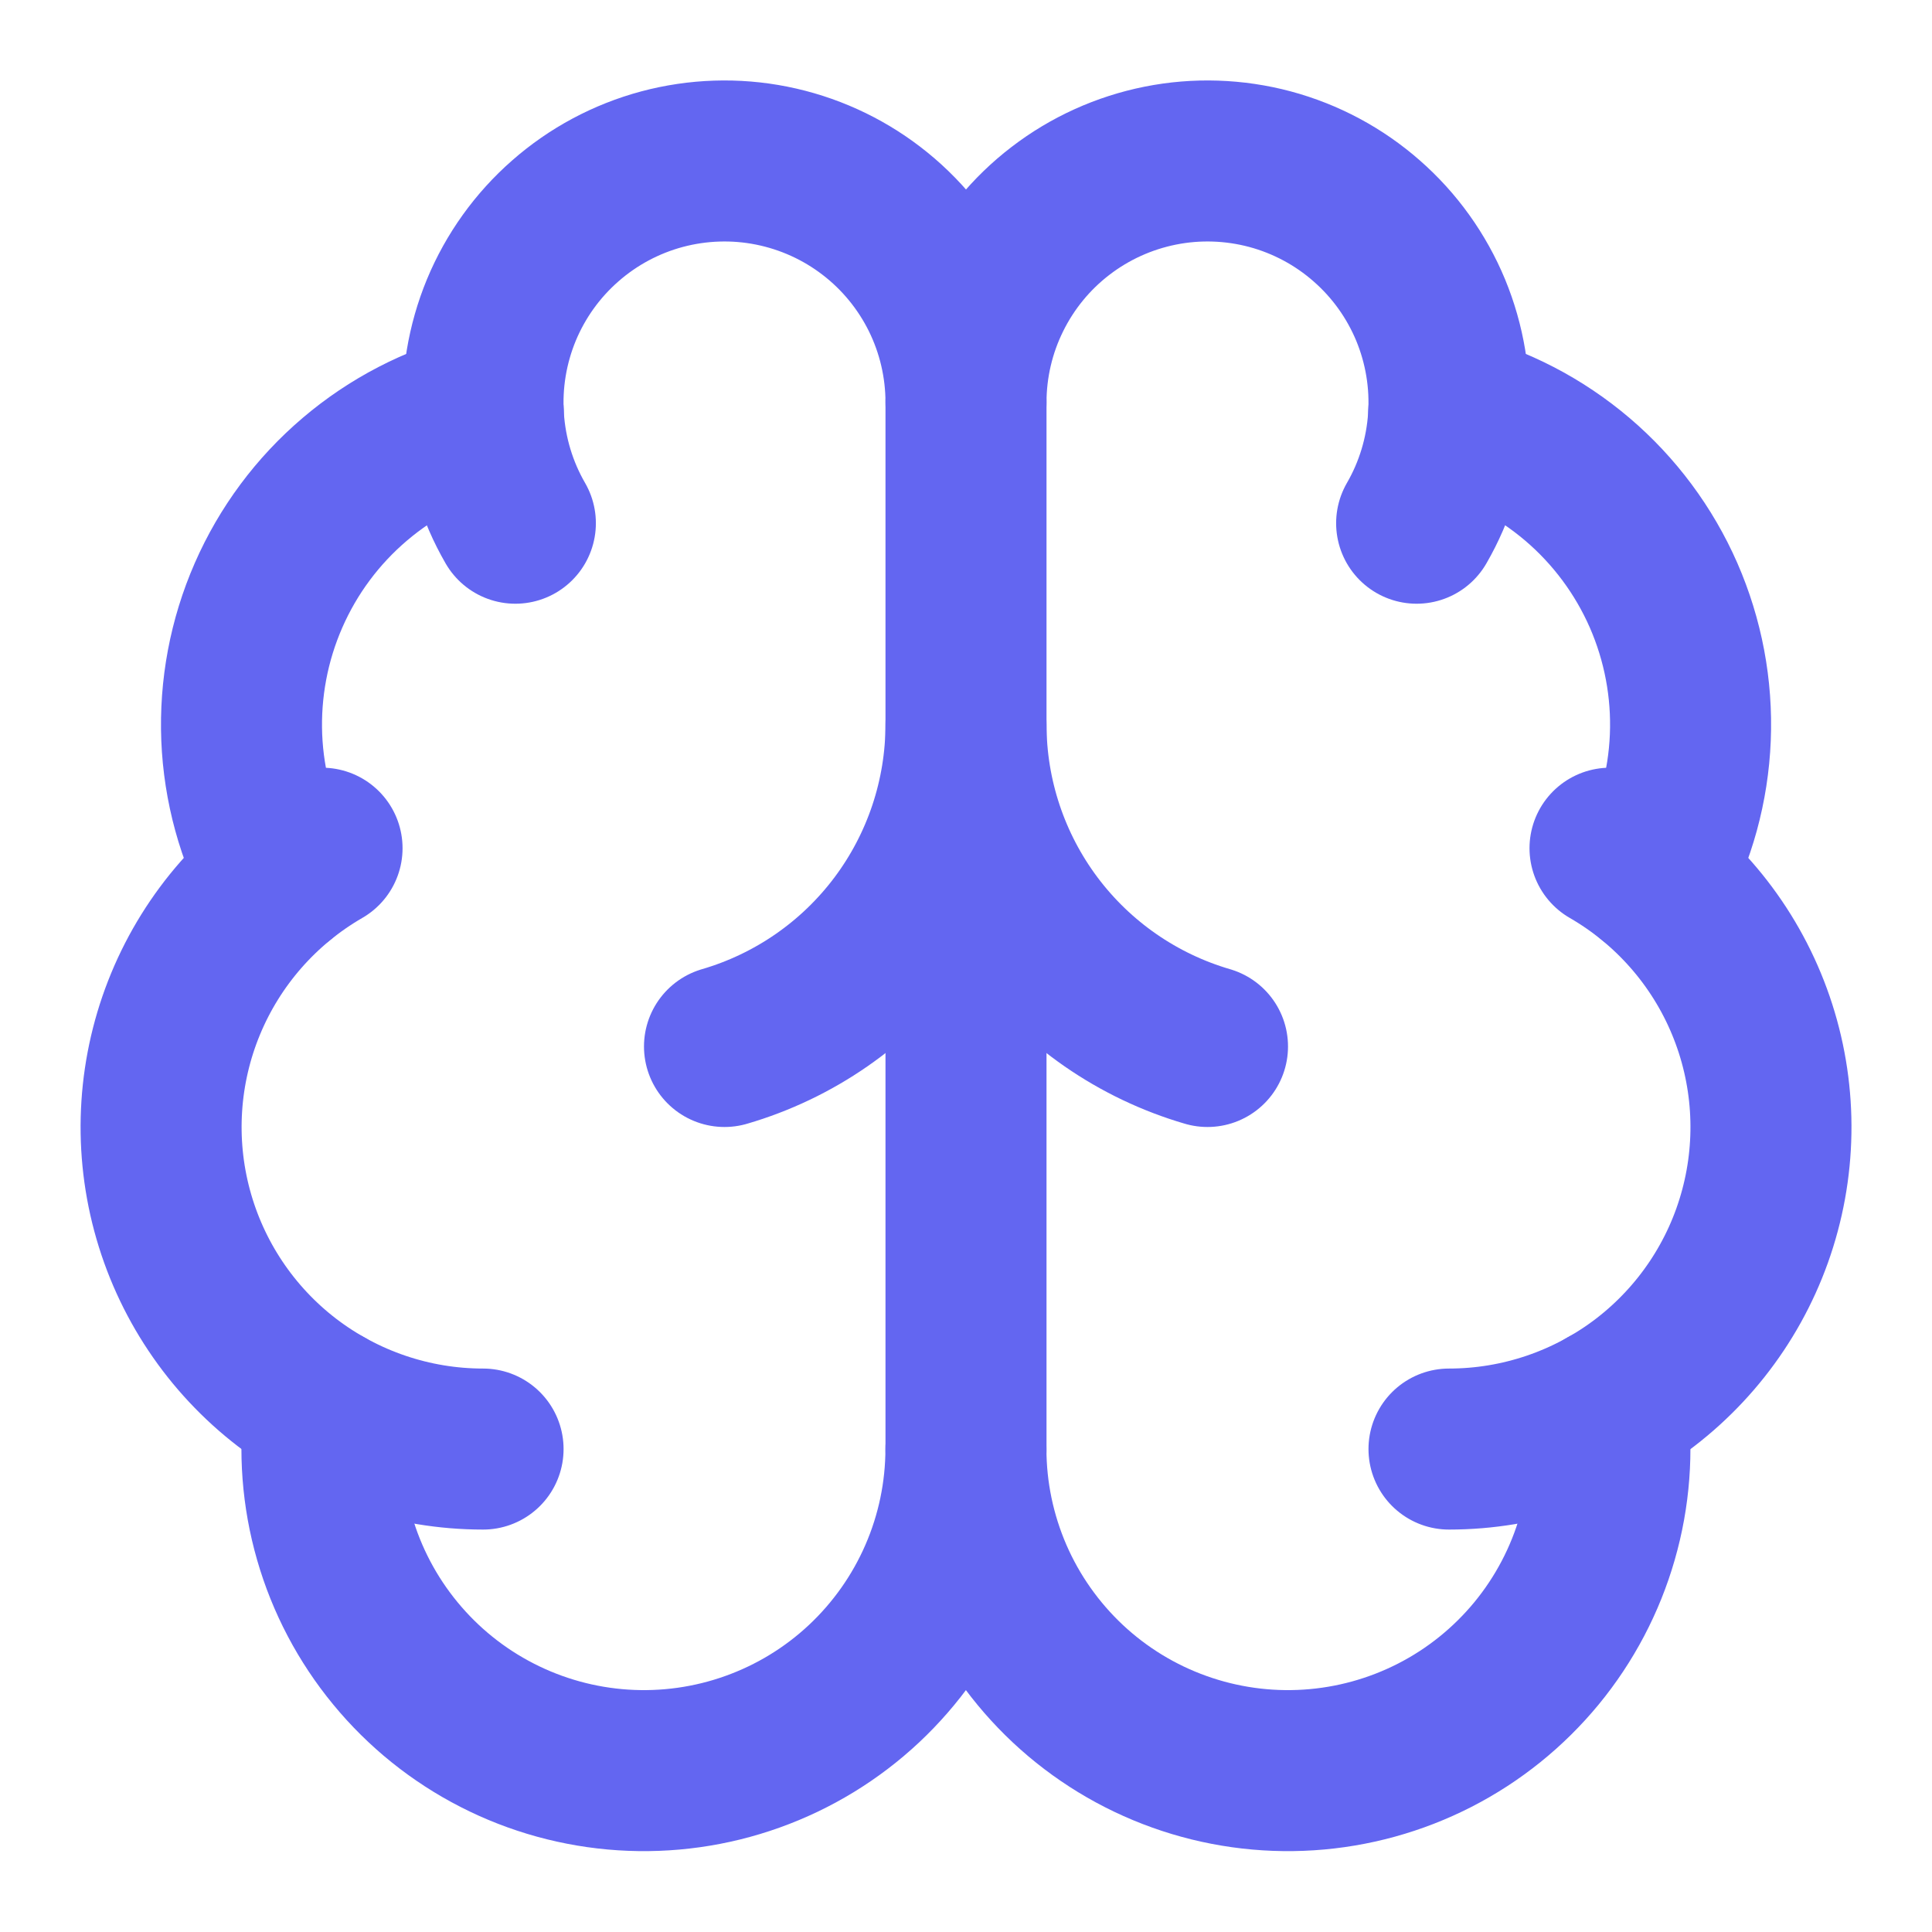
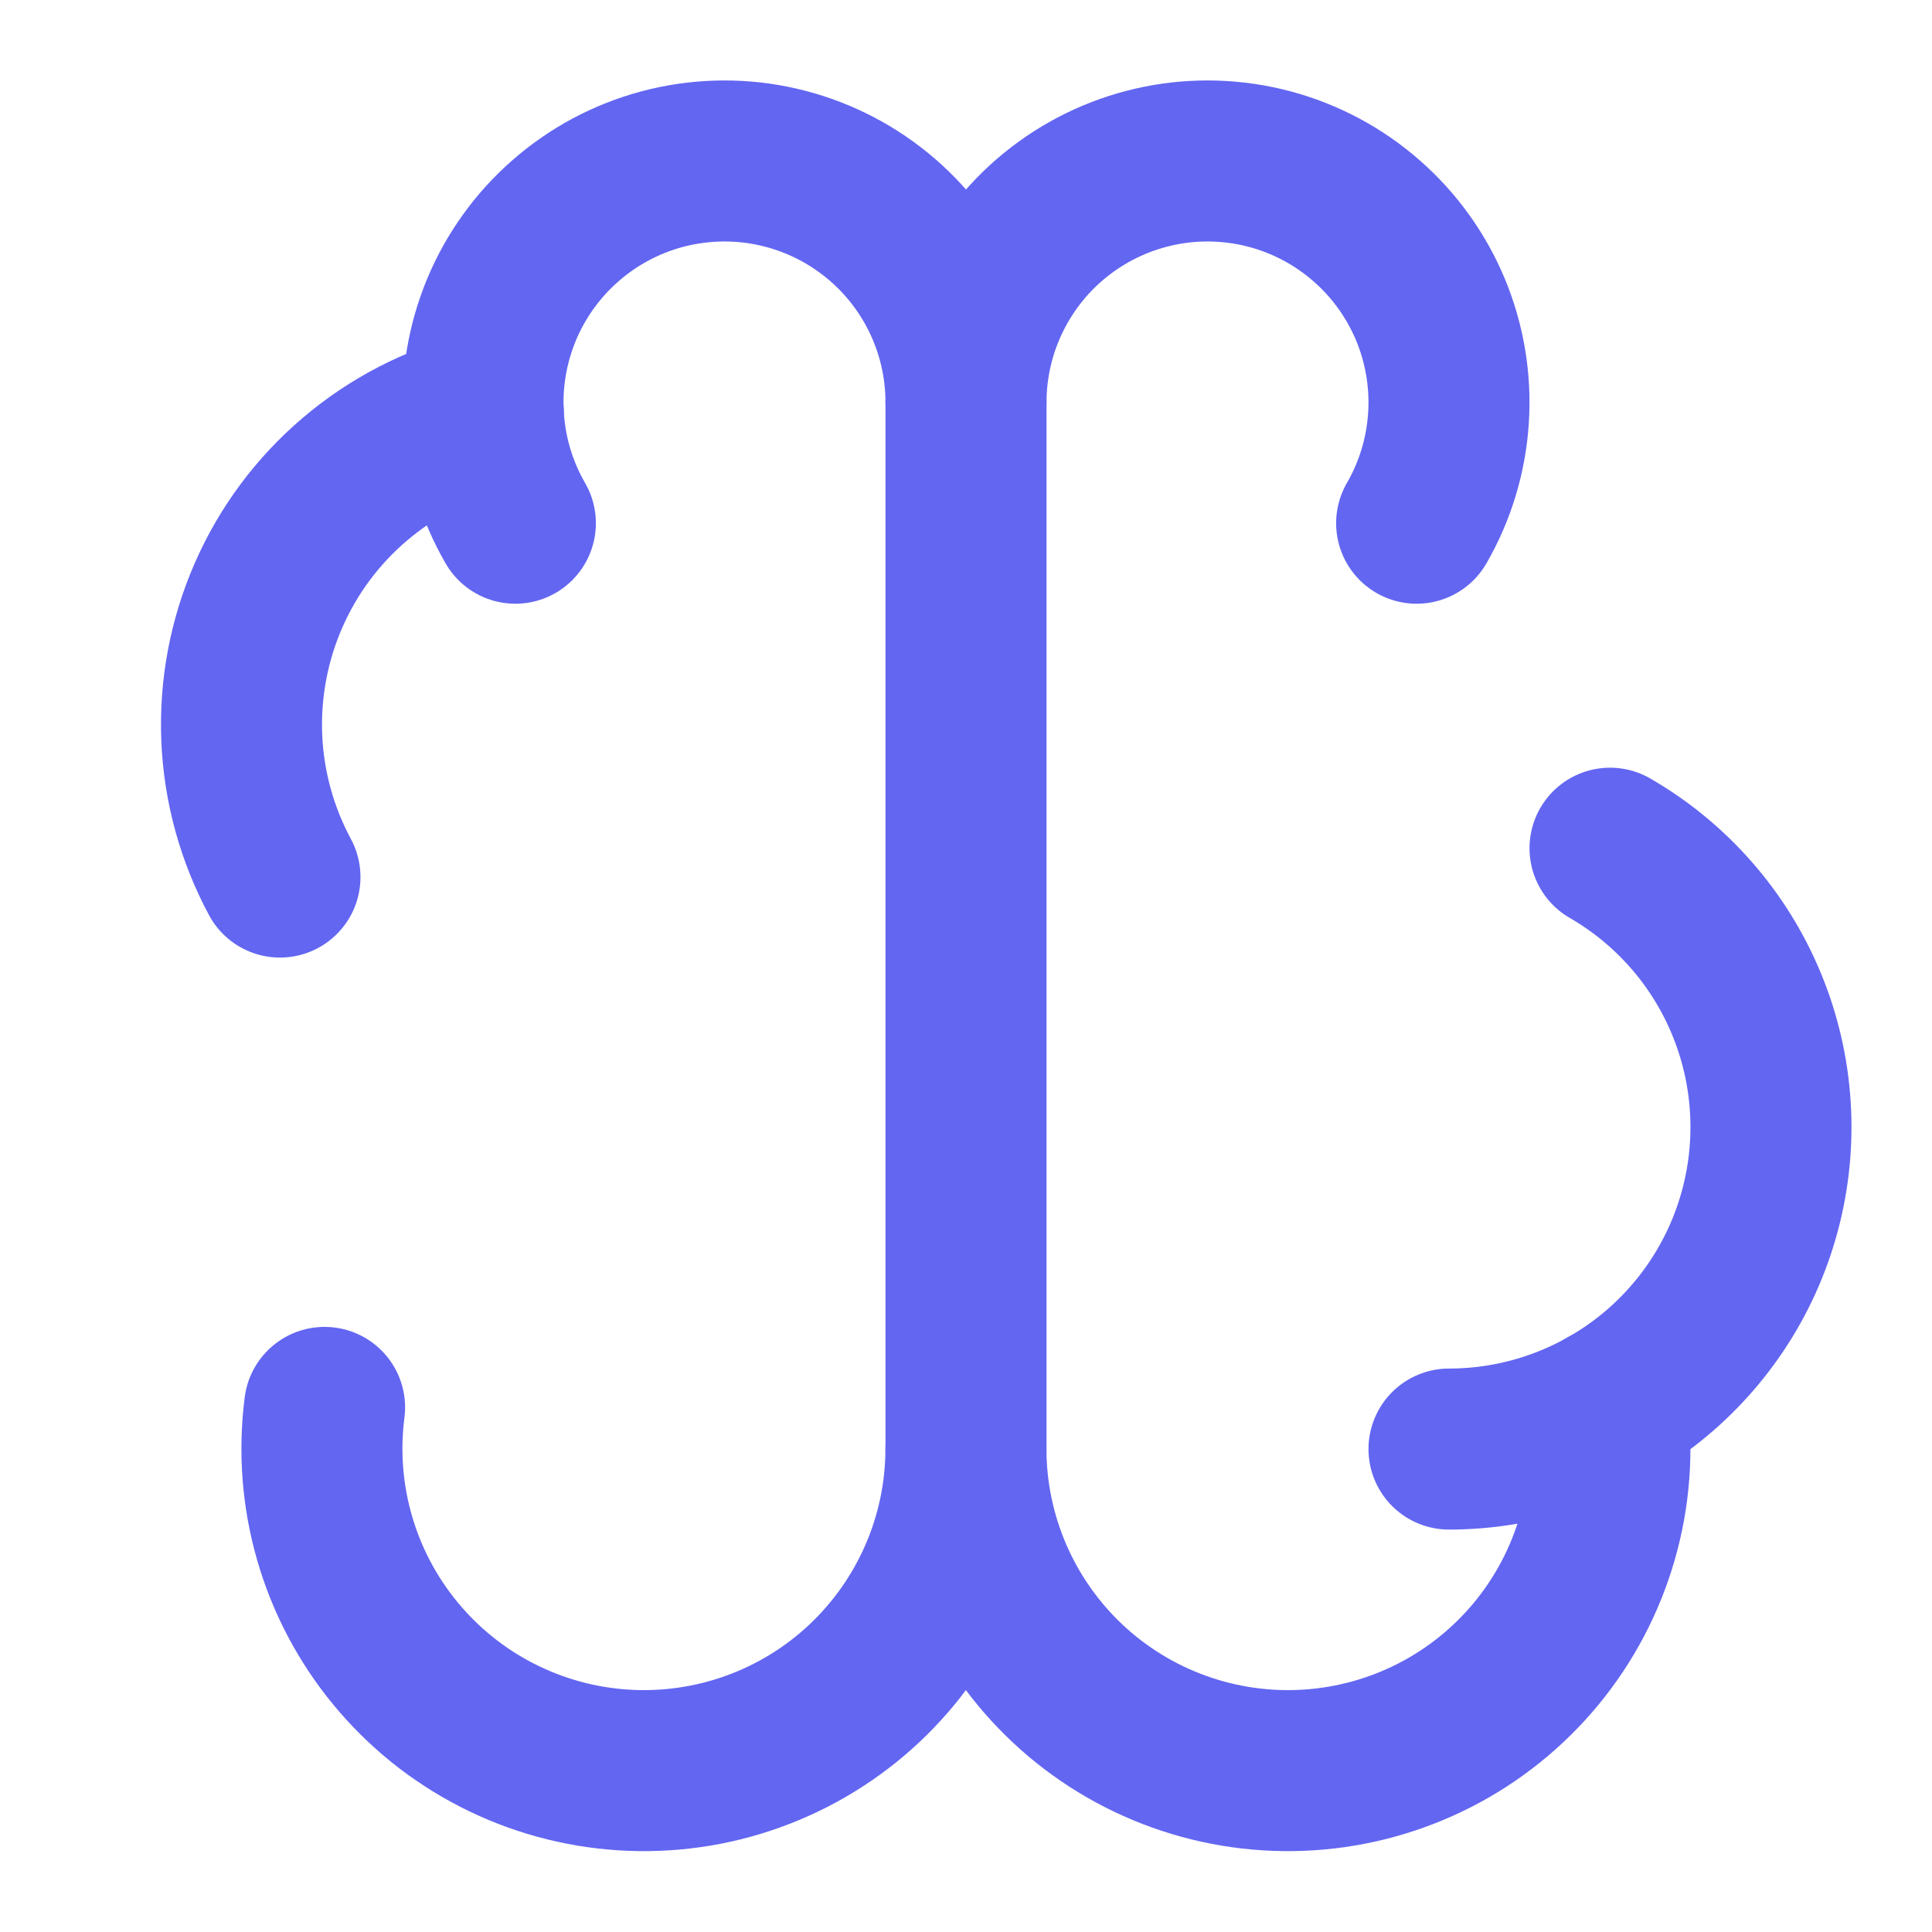
<svg xmlns="http://www.w3.org/2000/svg" width="32" height="32" viewBox="0 0 32 32" fill="none">
  <path d="M16 23.999V6.666" stroke="#6366F1" stroke-width="2.667" stroke-linecap="round" stroke-linejoin="round" />
-   <path d="M20 17.333C18.846 16.996 17.833 16.294 17.112 15.333C16.391 14.371 16.001 13.202 16 12C15.999 13.202 15.609 14.371 14.888 15.333C14.167 16.294 13.154 16.996 12 17.333" stroke="#6366F1" stroke-width="2.667" stroke-linecap="round" stroke-linejoin="round" />
  <path d="M23.464 8.666C23.771 8.135 23.951 7.54 23.991 6.928C24.032 6.316 23.93 5.702 23.696 5.135C23.461 4.569 23.099 4.063 22.637 3.659C22.176 3.254 21.628 2.961 21.035 2.802C20.443 2.644 19.821 2.623 19.22 2.743C18.618 2.863 18.052 3.119 17.565 3.493C17.078 3.866 16.684 4.347 16.413 4.897C16.141 5.447 16 6.053 16 6.666C16 6.053 15.859 5.447 15.588 4.897C15.316 4.347 14.922 3.866 14.435 3.493C13.948 3.119 13.382 2.863 12.78 2.743C12.179 2.623 11.557 2.644 10.965 2.802C10.372 2.961 9.824 3.254 9.363 3.659C8.901 4.063 8.539 4.569 8.304 5.135C8.07 5.702 7.968 6.316 8.009 6.928C8.049 7.54 8.229 8.135 8.536 8.666" stroke="#6366F1" stroke-width="2.667" stroke-linecap="round" stroke-linejoin="round" />
-   <path d="M23.996 6.834C24.78 7.035 25.507 7.413 26.124 7.937C26.74 8.461 27.229 9.119 27.554 9.86C27.878 10.602 28.03 11.407 27.997 12.216C27.964 13.024 27.748 13.815 27.364 14.527" stroke="#6366F1" stroke-width="2.667" stroke-linecap="round" stroke-linejoin="round" />
  <path d="M24 24.001C25.174 24.001 26.315 23.613 27.247 22.899C28.178 22.184 28.848 21.182 29.151 20.048C29.455 18.914 29.376 17.711 28.927 16.627C28.478 15.542 27.683 14.636 26.667 14.049" stroke="#6366F1" stroke-width="2.667" stroke-linecap="round" stroke-linejoin="round" />
  <path d="M26.621 23.311C26.715 24.034 26.659 24.768 26.457 25.469C26.256 26.169 25.913 26.821 25.45 27.384C24.986 27.947 24.413 28.409 23.764 28.741C23.115 29.073 22.405 29.269 21.677 29.316C20.95 29.363 20.221 29.261 19.534 29.015C18.848 28.77 18.219 28.386 17.687 27.888C17.155 27.389 16.73 26.787 16.44 26.119C16.15 25.45 15.999 24.729 15.999 24C15.998 24.729 15.848 25.45 15.557 26.119C15.267 26.787 14.842 27.389 14.31 27.888C13.778 28.386 13.149 28.77 12.463 29.015C11.777 29.261 11.047 29.363 10.32 29.316C9.593 29.269 8.882 29.073 8.234 28.741C7.585 28.409 7.011 27.947 6.548 27.384C6.084 26.821 5.741 26.169 5.54 25.469C5.338 24.768 5.283 24.034 5.376 23.311" stroke="#6366F1" stroke-width="2.667" stroke-linecap="round" stroke-linejoin="round" />
-   <path d="M8.001 24.001C6.827 24.001 5.686 23.613 4.754 22.899C3.823 22.184 3.154 21.182 2.85 20.048C2.546 18.914 2.625 17.711 3.074 16.627C3.523 15.542 4.318 14.636 5.334 14.049" stroke="#6366F1" stroke-width="2.667" stroke-linecap="round" stroke-linejoin="round" />
  <path d="M8.005 6.834C7.221 7.035 6.494 7.413 5.878 7.937C5.261 8.461 4.772 9.119 4.448 9.86C4.123 10.602 3.972 11.407 4.004 12.216C4.037 13.024 4.254 13.815 4.637 14.527" stroke="#6366F1" stroke-width="2.667" stroke-linecap="round" stroke-linejoin="round" />
</svg>